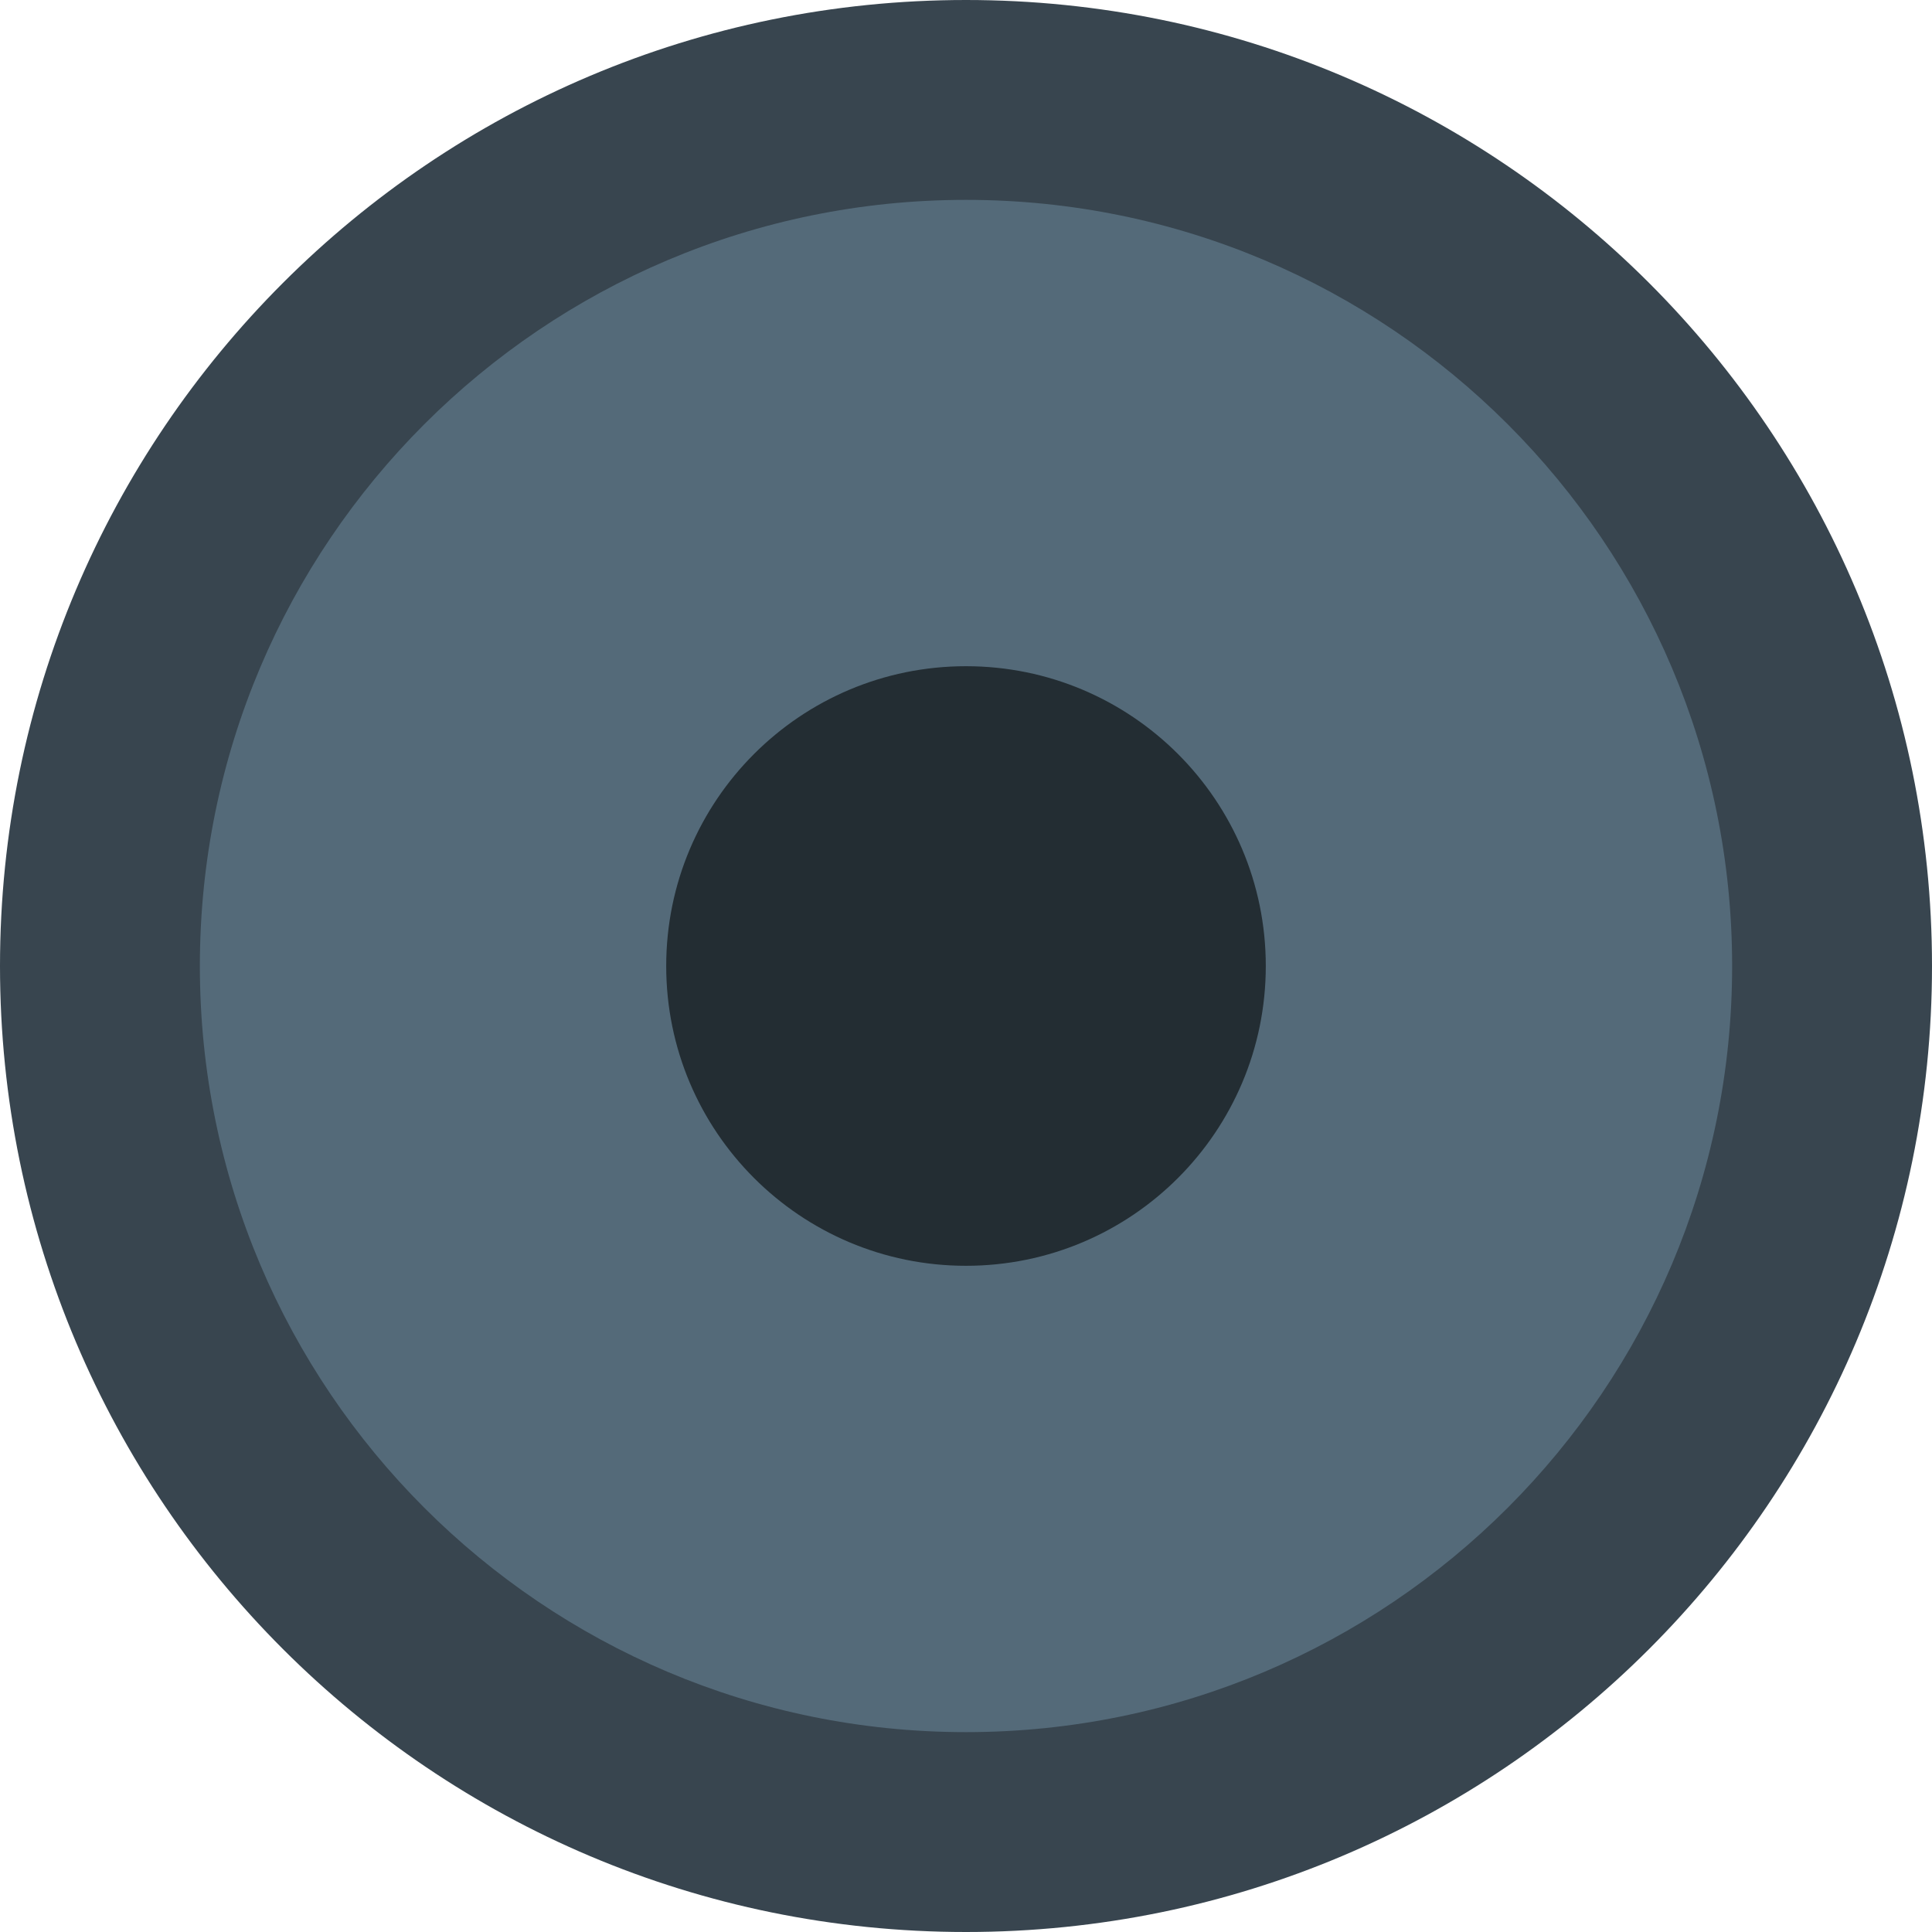
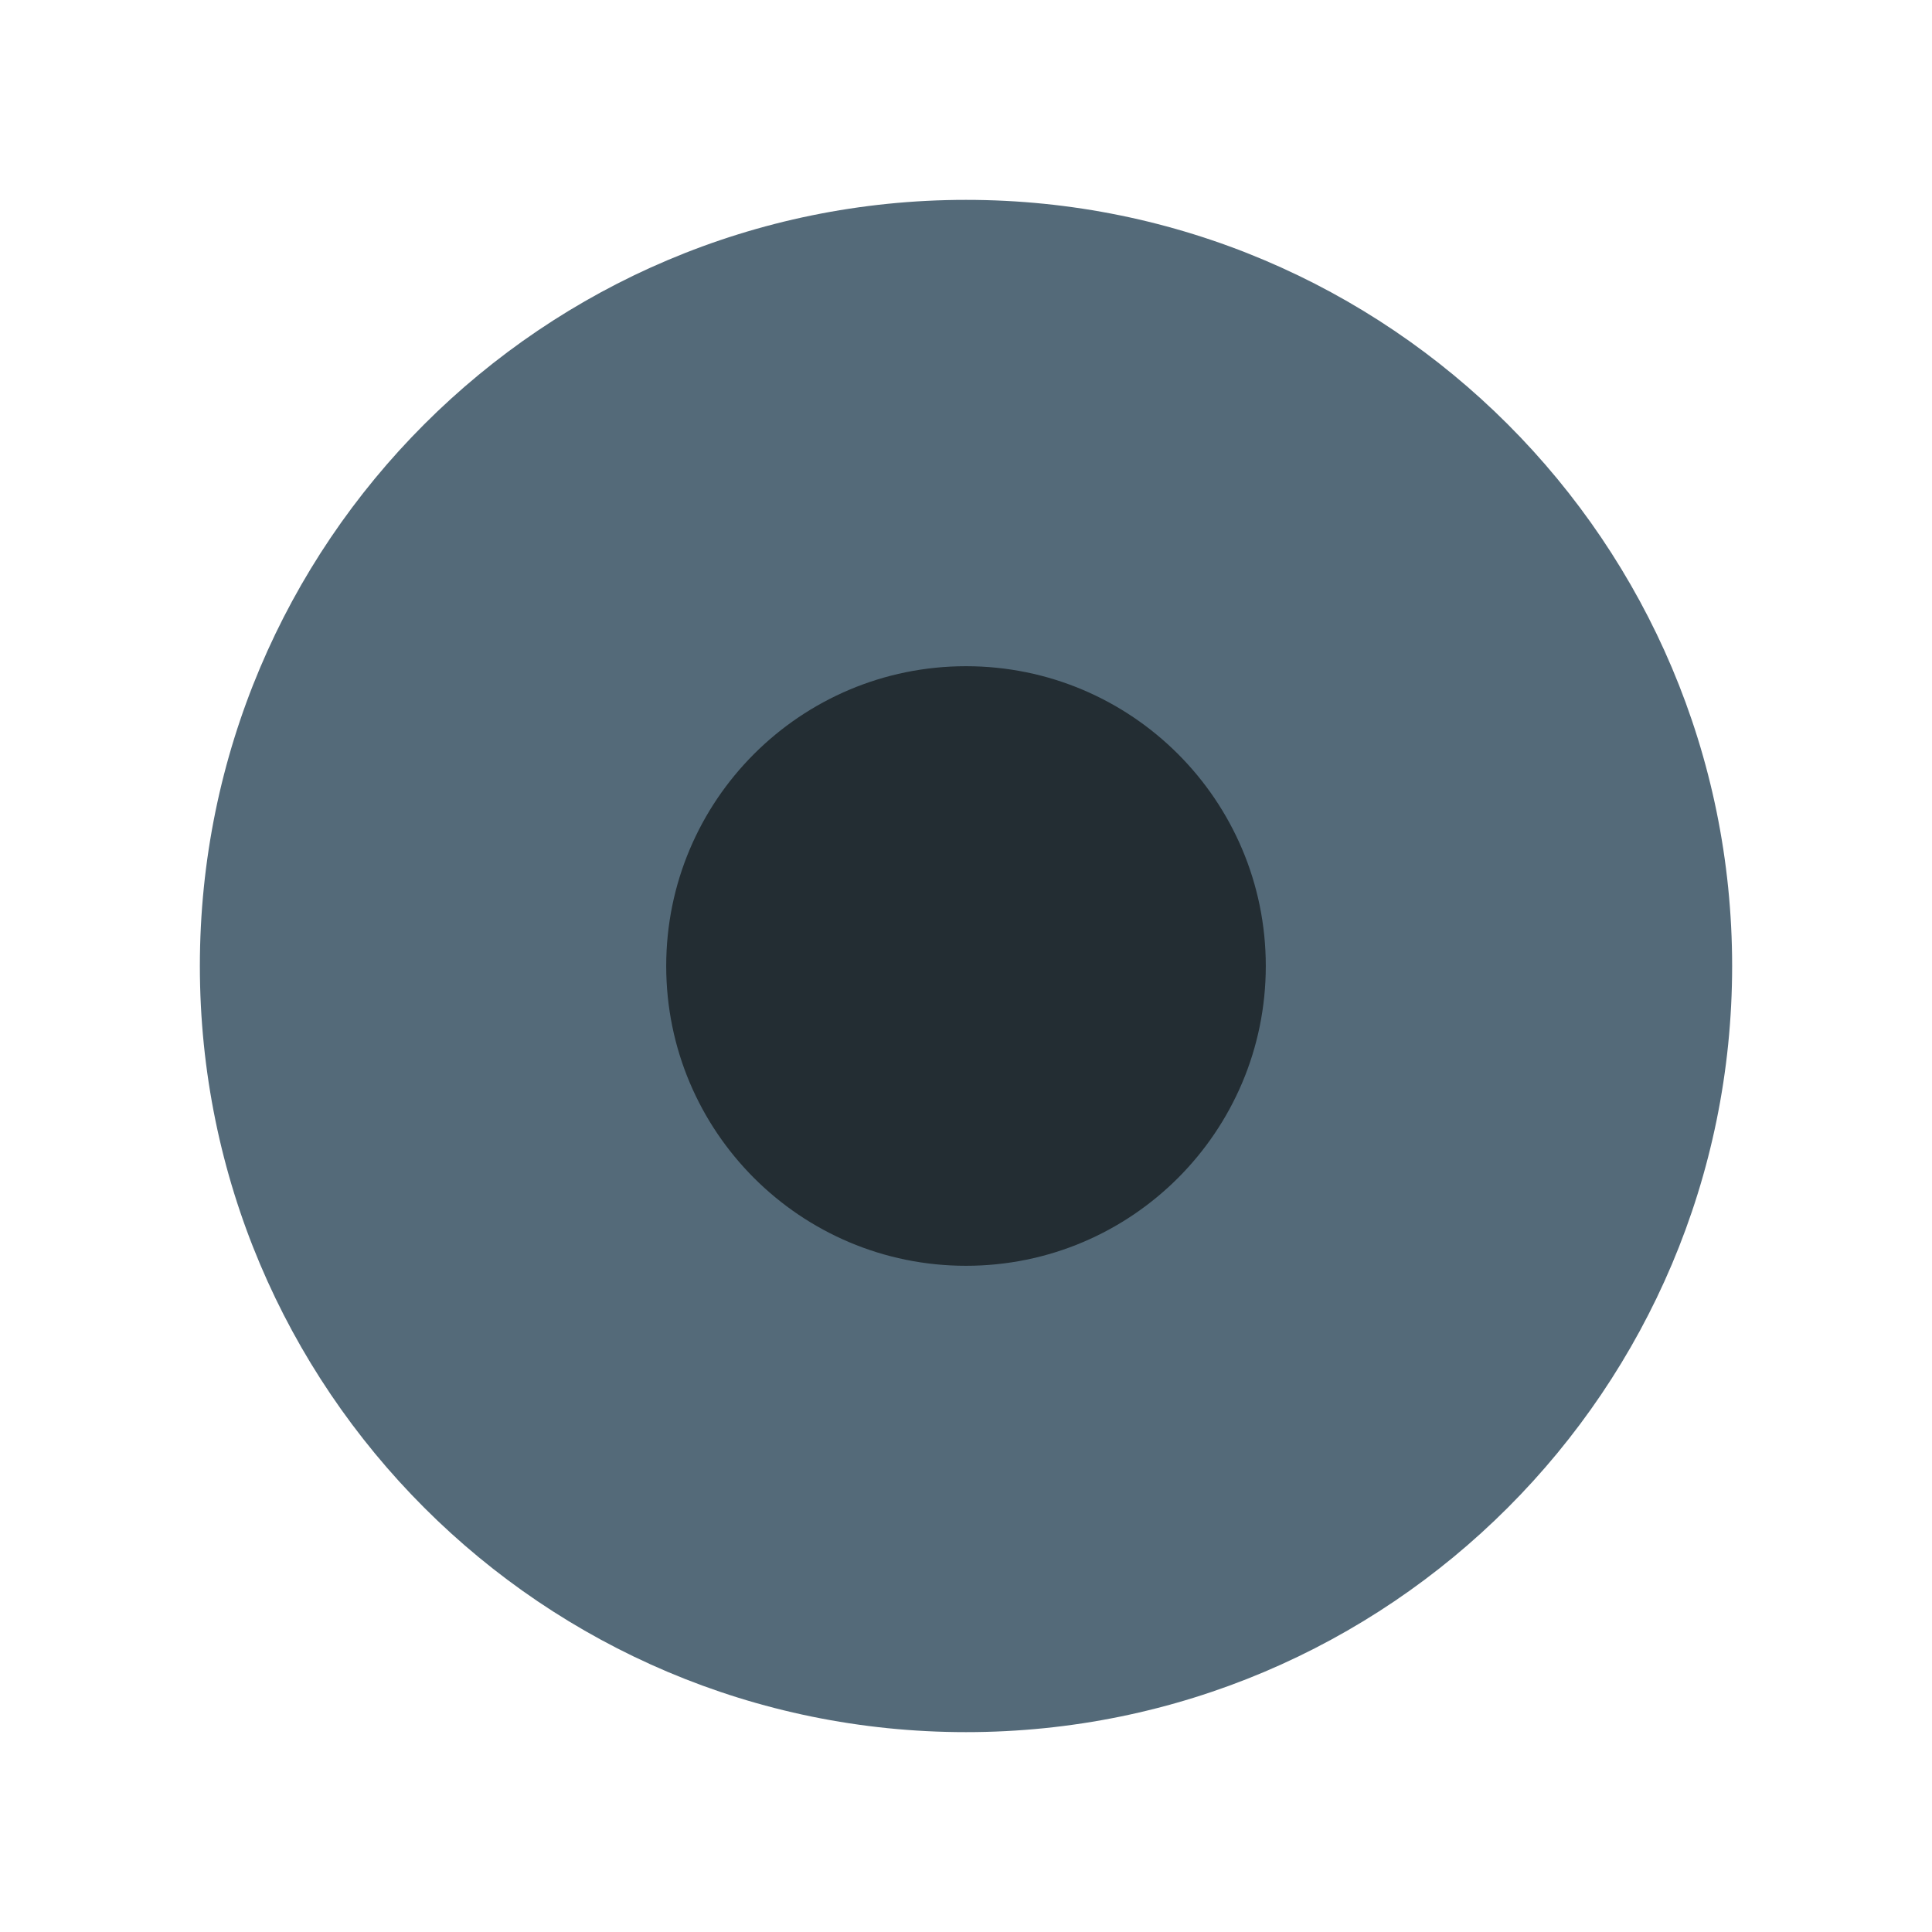
<svg xmlns="http://www.w3.org/2000/svg" height="800px" width="800px" version="1.1" id="Layer_1" viewBox="0 0 512 512" xml:space="preserve">
  <g>
-     <path style="fill:#38454F;" d="M512,256C512,114.609,397.383,0,256,0S0,114.609,0,256s114.617,256,256,256S512,397.391,512,256" />
    <path style="fill:#546A79;" d="M459.034,256c0-112.128-90.898-203.034-203.034-203.034S52.966,143.872,52.966,256   S143.863,459.034,256,459.034S459.034,368.128,459.034,256" />
    <path style="fill:#232D33;" d="M335.448,256c0-43.882-35.566-79.448-79.448-79.448S176.552,212.118,176.552,256   c0,43.882,35.566,79.448,79.448,79.448S335.448,299.882,335.448,256" />
  </g>
</svg>